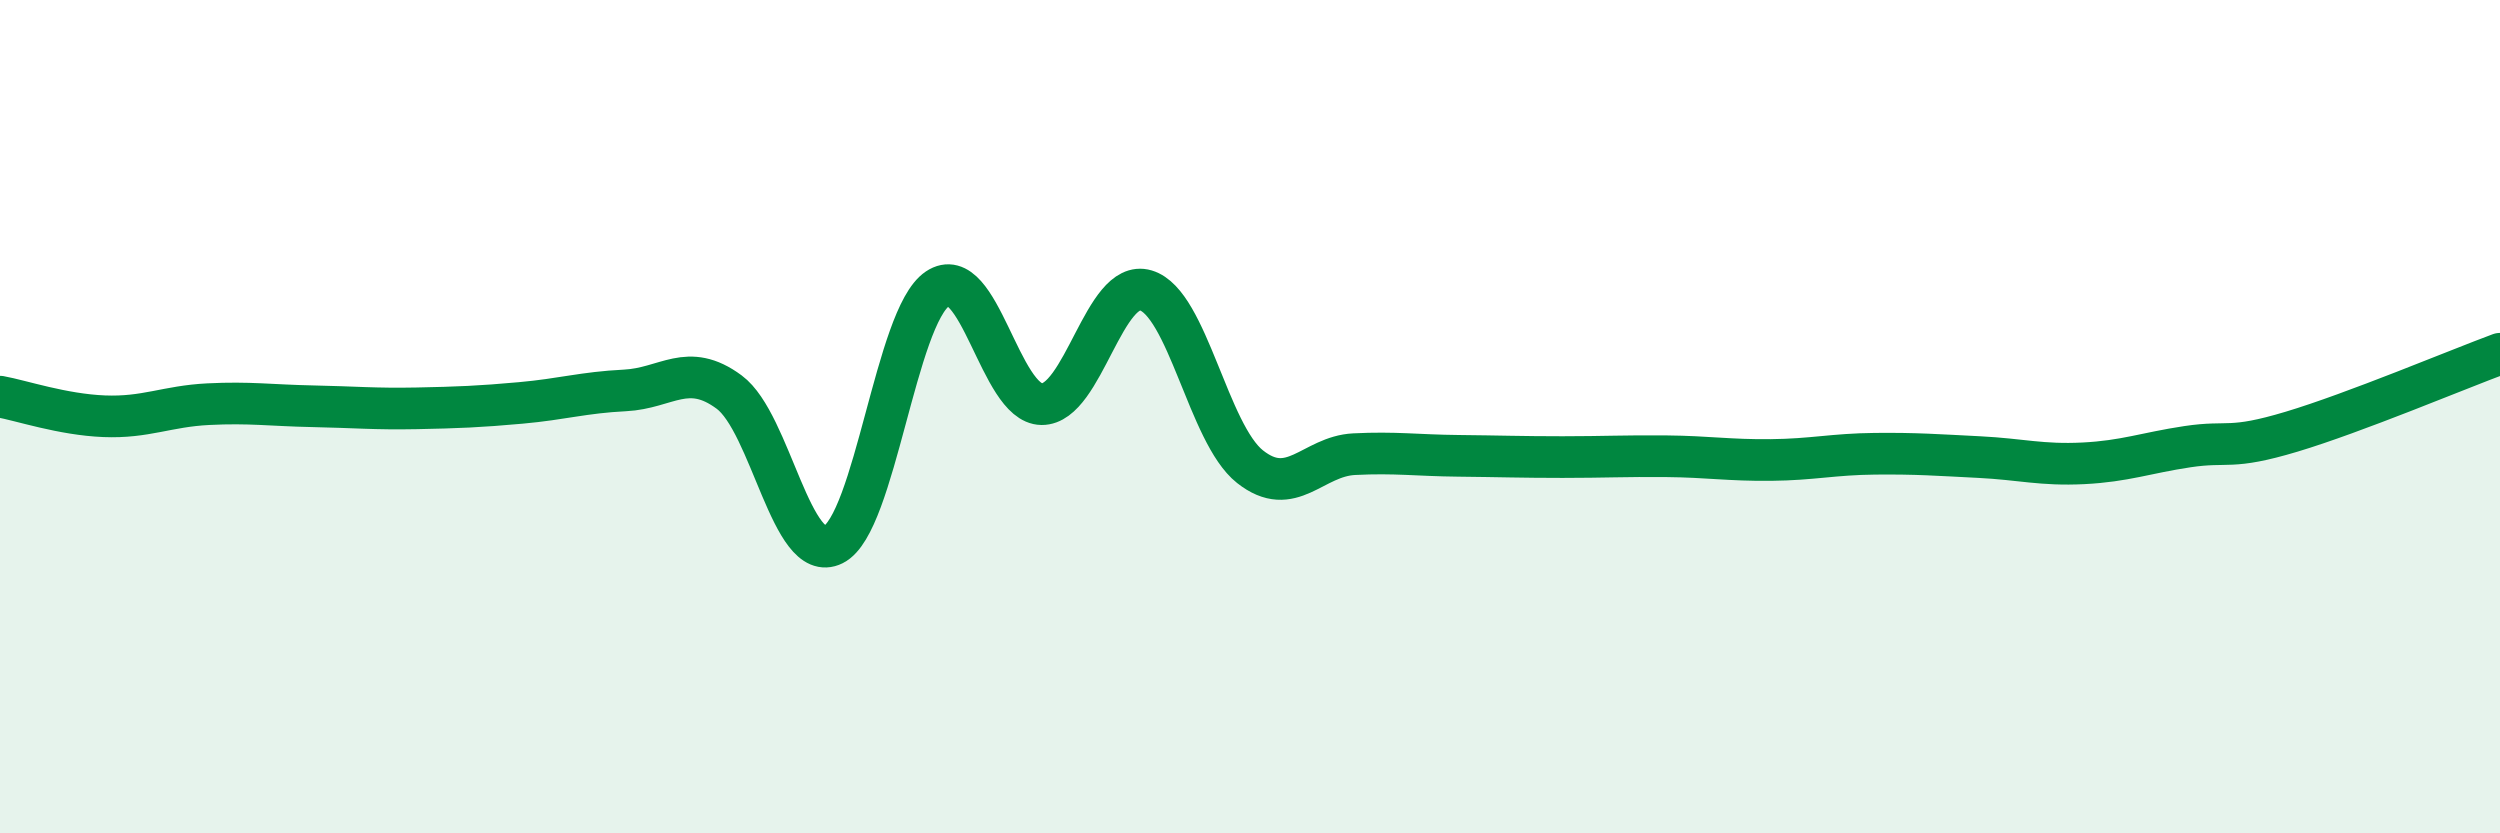
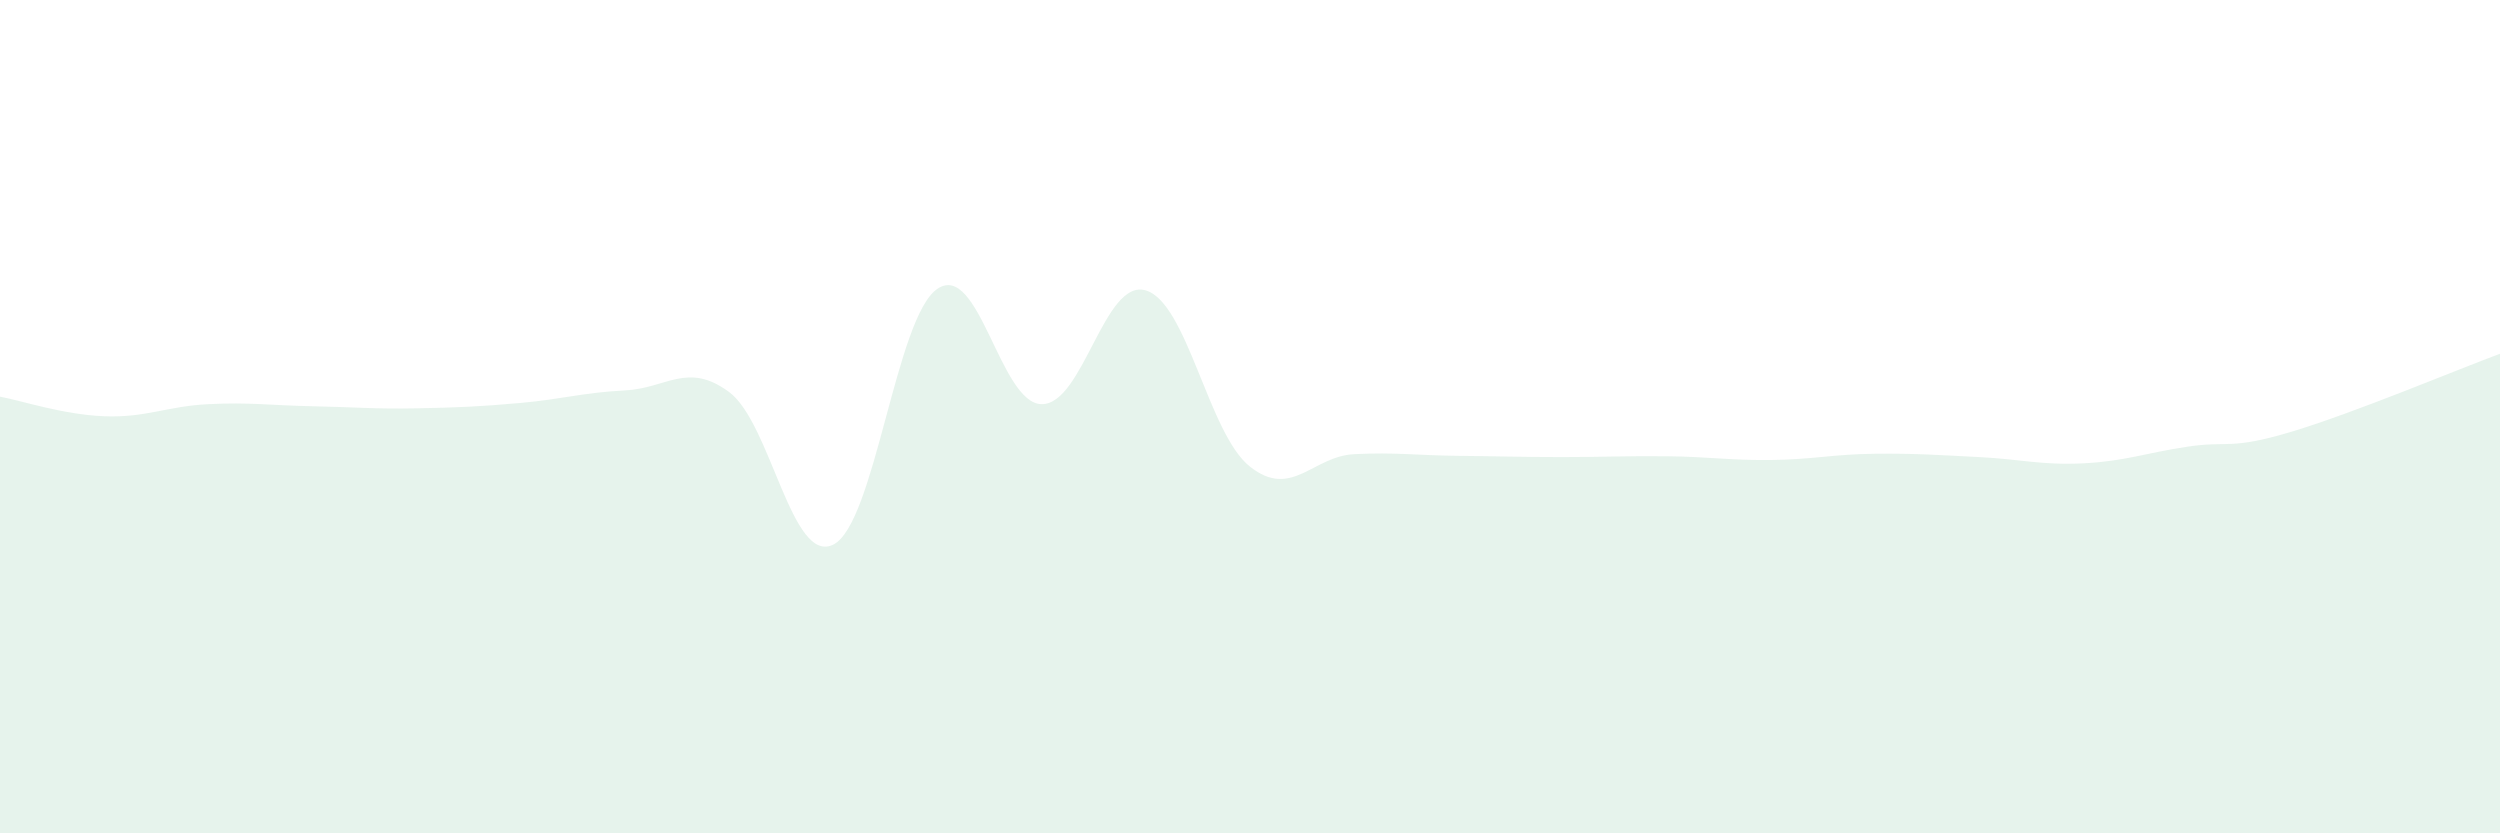
<svg xmlns="http://www.w3.org/2000/svg" width="60" height="20" viewBox="0 0 60 20">
  <path d="M 0,9.52 C 0.5,9.61 1.5,9.95 2.5,9.99 C 3.5,10.03 4,9.75 5,9.7 C 6,9.65 6.5,9.73 7.5,9.75 C 8.5,9.77 9,9.82 10,9.8 C 11,9.78 11.5,9.76 12.5,9.67 C 13.5,9.58 14,9.42 15,9.37 C 16,9.32 16.5,8.67 17.5,9.41 C 18.5,10.15 19,13.57 20,13.07 C 21,12.57 21.5,7.6 22.5,6.93 C 23.5,6.26 24,9.69 25,9.7 C 26,9.71 26.5,6.67 27.5,6.97 C 28.5,7.27 29,10.41 30,11.2 C 31,11.99 31.5,10.95 32.5,10.9 C 33.5,10.85 34,10.93 35,10.94 C 36,10.95 36.5,10.97 37.5,10.97 C 38.5,10.97 39,10.94 40,10.95 C 41,10.96 41.5,11.05 42.5,11.04 C 43.5,11.03 44,10.9 45,10.89 C 46,10.88 46.5,10.92 47.5,10.97 C 48.5,11.02 49,11.17 50,11.12 C 51,11.07 51.5,10.87 52.5,10.72 C 53.5,10.57 53.5,10.81 55,10.36 C 56.5,9.91 59,8.86 60,8.49L60 20L0 20Z" fill="#008740" opacity="0.1" stroke-linecap="round" stroke-linejoin="round" />
-   <path d="M 0,9.52 C 0.5,9.61 1.5,9.95 2.5,9.99 C 3.5,10.03 4,9.75 5,9.7 C 6,9.65 6.5,9.73 7.5,9.75 C 8.5,9.77 9,9.82 10,9.8 C 11,9.78 11.5,9.76 12.5,9.67 C 13.5,9.58 14,9.42 15,9.37 C 16,9.32 16.5,8.67 17.5,9.41 C 18.5,10.15 19,13.57 20,13.07 C 21,12.57 21.5,7.6 22.5,6.93 C 23.5,6.26 24,9.69 25,9.7 C 26,9.71 26.5,6.67 27.5,6.97 C 28.5,7.27 29,10.41 30,11.2 C 31,11.99 31.5,10.95 32.5,10.9 C 33.5,10.85 34,10.93 35,10.94 C 36,10.95 36.5,10.97 37.5,10.97 C 38.5,10.97 39,10.94 40,10.95 C 41,10.96 41.5,11.05 42.5,11.04 C 43.5,11.03 44,10.9 45,10.89 C 46,10.88 46.5,10.92 47.5,10.97 C 48.5,11.02 49,11.17 50,11.12 C 51,11.07 51.5,10.87 52.5,10.72 C 53.5,10.57 53.5,10.81 55,10.36 C 56.5,9.91 59,8.86 60,8.49" stroke="#008740" stroke-width="1" fill="none" stroke-linecap="round" stroke-linejoin="round" />
</svg>